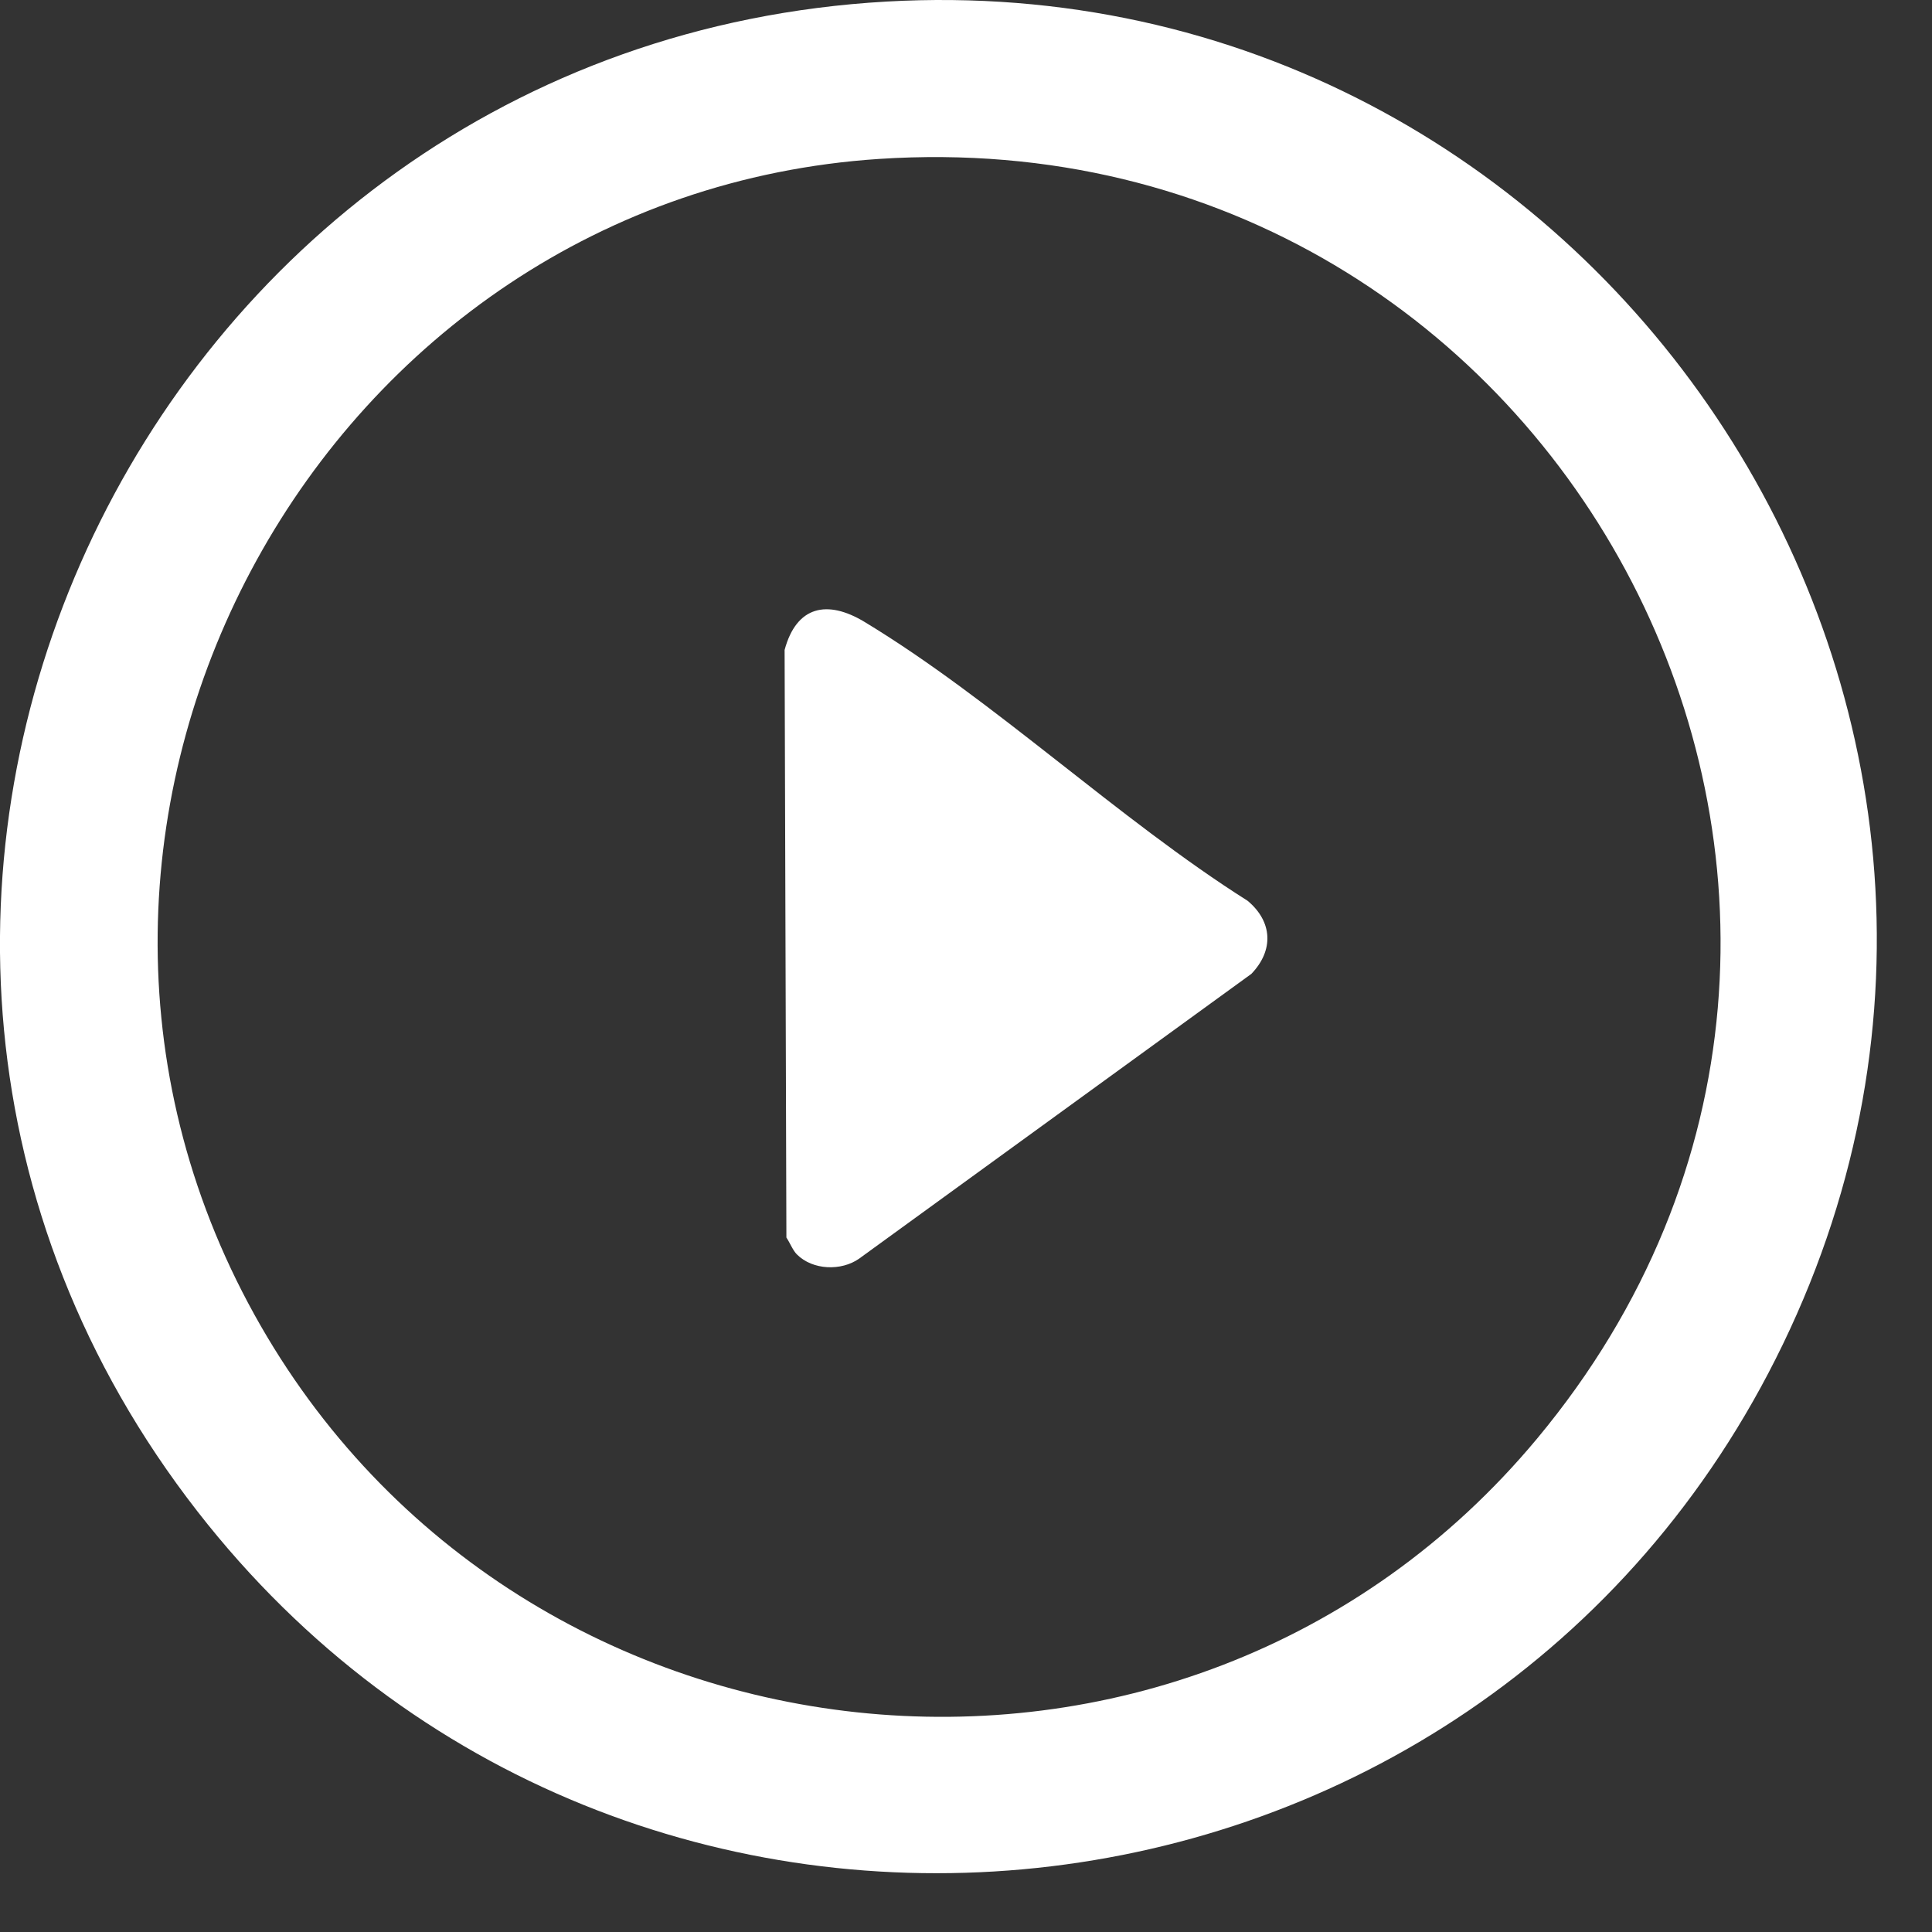
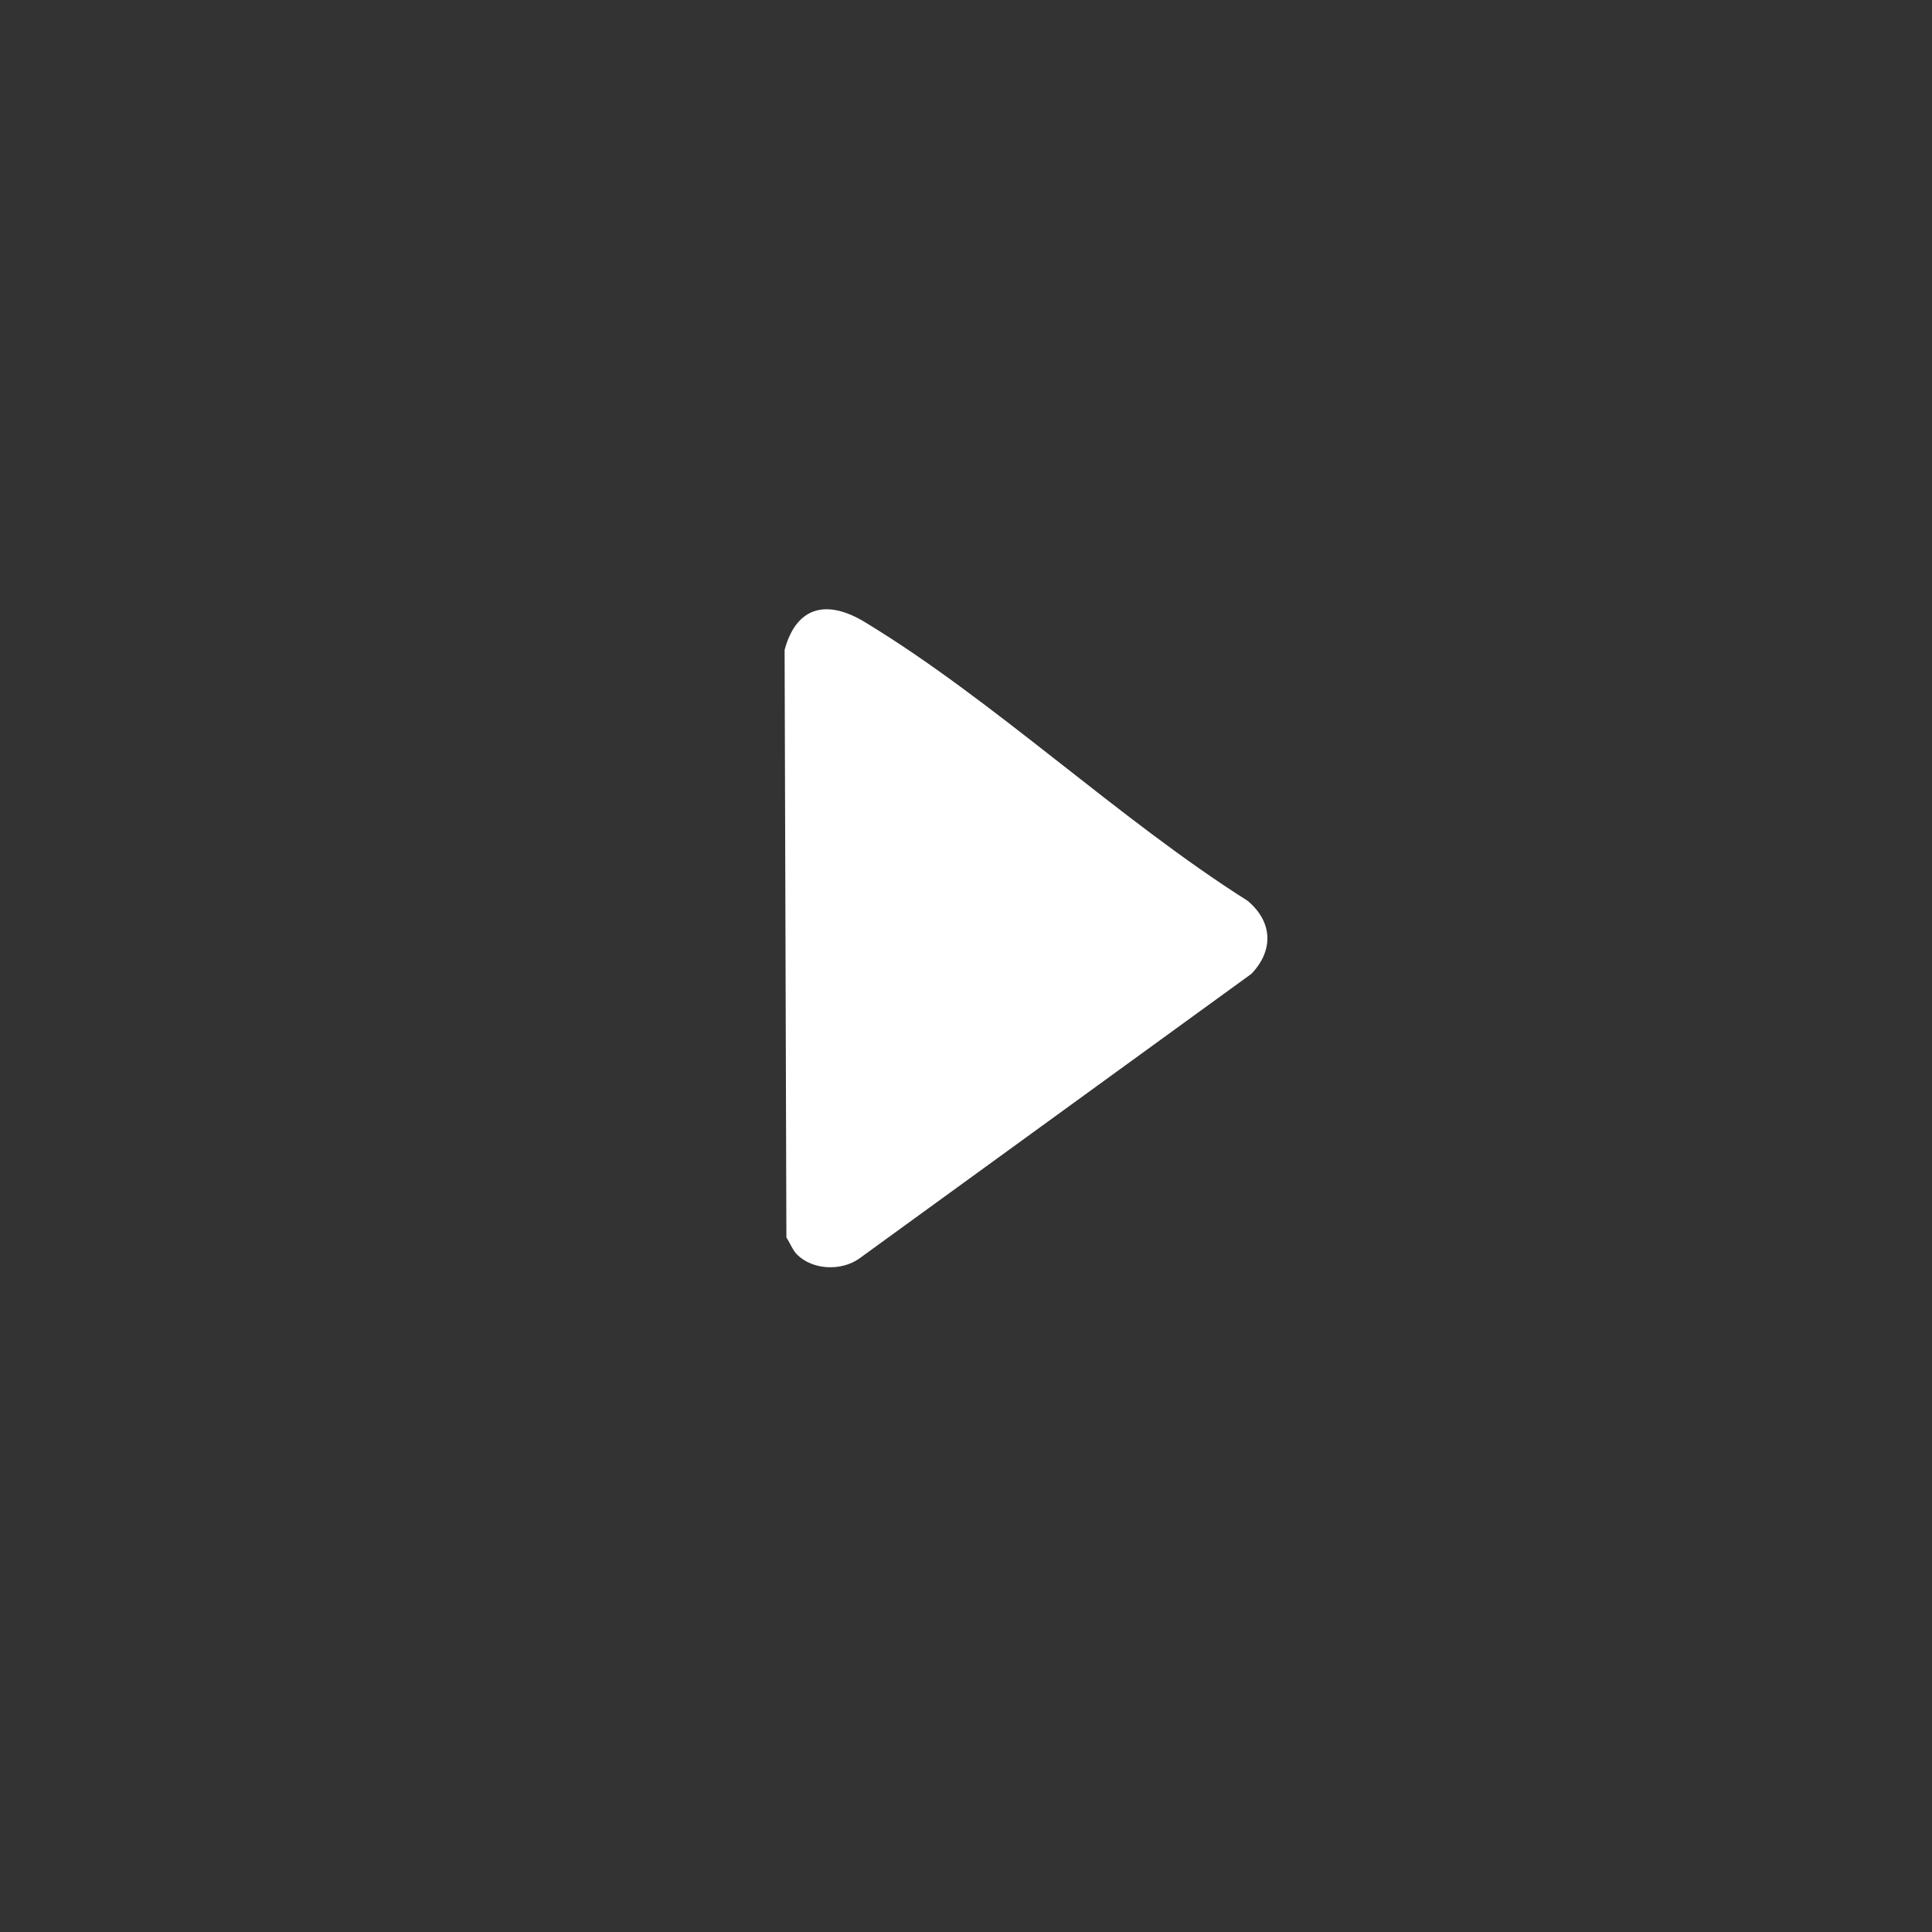
<svg xmlns="http://www.w3.org/2000/svg" width="27" height="27" viewBox="0 0 27 27" fill="none">
  <rect x="0" y="0" width="27" height="27" fill="#333333" stroke="none" />
-   <path d="M12.286 2.221C4.519 2.732 -0.201 11.322 3.47 18.215C7.082 24.995 16.534 26.044 21.48 20.106C27.669 12.675 21.898 1.588 12.286 2.221ZM12.387 0.022C22.282 -0.541 29.25 9.822 24.916 18.787C20.697 27.516 8.73 28.792 2.76 21.123C-3.725 12.793 1.918 0.618 12.387 0.022Z" fill="white" />
  <path d="M11.137 17.531C11.079 17.473 11.038 17.365 10.99 17.295L10.965 9.083C11.131 8.466 11.563 8.379 12.078 8.689C13.889 9.783 15.626 11.445 17.436 12.589C17.785 12.881 17.804 13.281 17.488 13.61L12.006 17.59C11.757 17.765 11.358 17.752 11.137 17.531Z" fill="white" />
</svg>